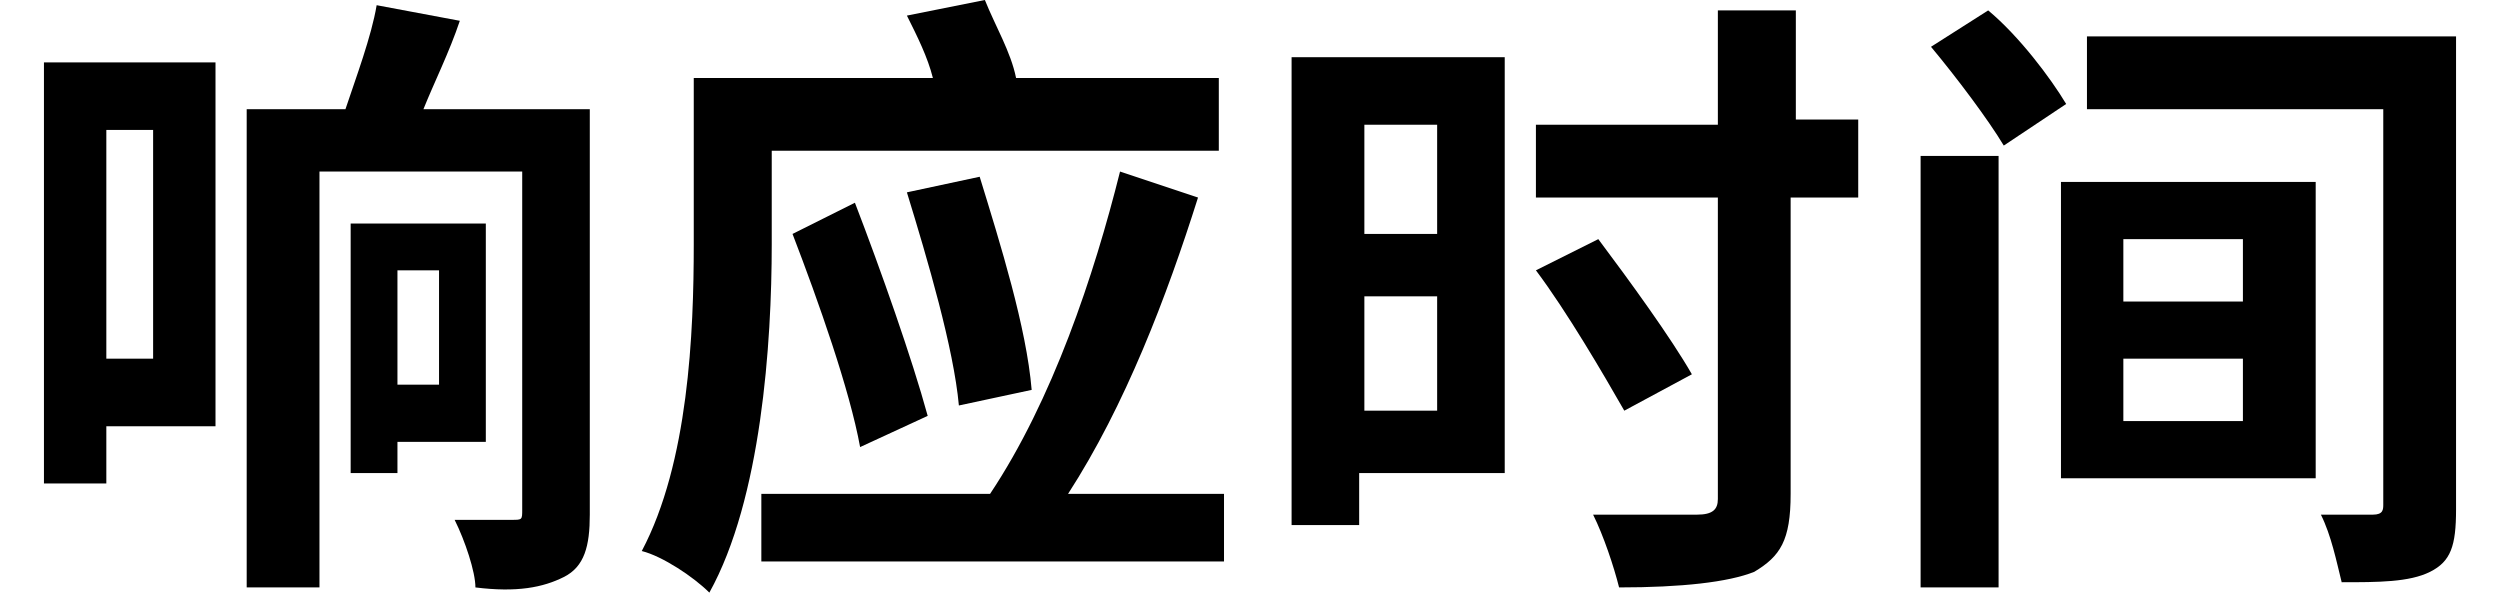
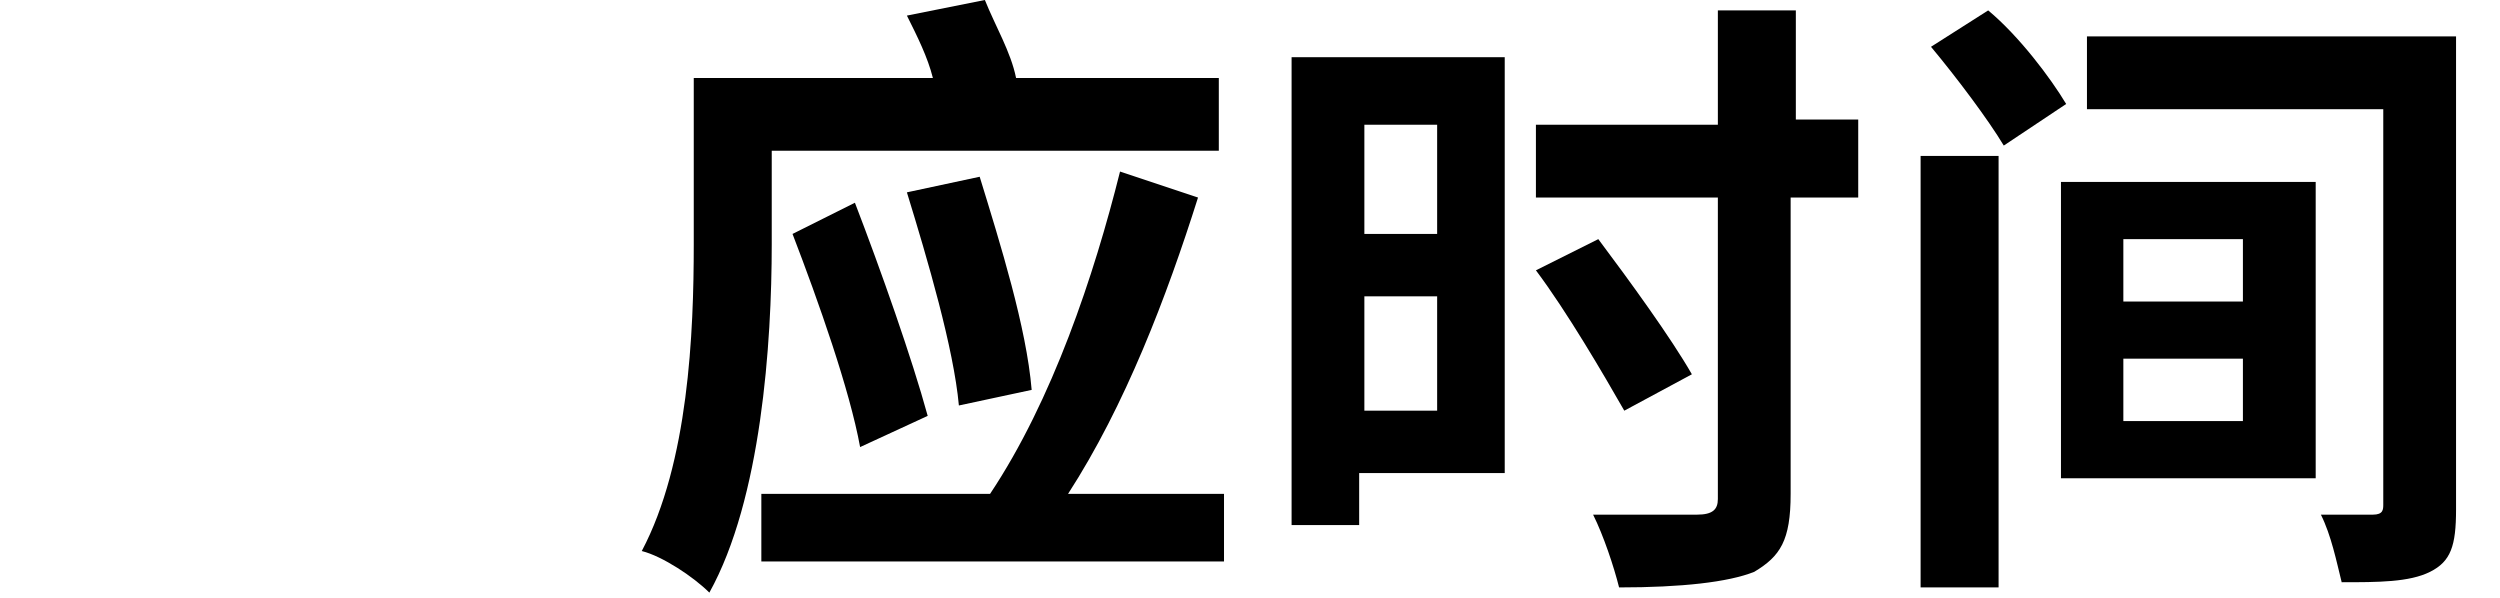
<svg xmlns="http://www.w3.org/2000/svg" version="1.1" x="0px" y="0px" width="46px" height="11px" viewBox="0 0 46.4 11.5" style="overflow:visible;enable-background:new 0 0 46.4 11.5;" xml:space="preserve" aria-hidden="true">
  <defs>
    <linearGradient class="cerosgradient" data-cerosgradient="true" id="CerosGradient_id370305711" gradientUnits="userSpaceOnUse" x1="50%" y1="100%" x2="50%" y2="0%">
      <stop offset="0%" stop-color="#d1d1d1" />
      <stop offset="100%" stop-color="#d1d1d1" />
    </linearGradient>
    <linearGradient />
  </defs>
  <g>
-     <path d="M3.3,8.2H1.2v1.1H0V1.2h3.3V8.2z M1.2,2.5v4.4h0.9V2.5H1.2z M10.5,9.9c0,0.6-0.1,1-0.5,1.2c-0.4,0.2-0.9,0.3-1.7,0.2   c0-0.3-0.2-0.9-0.4-1.3c0.4,0,0.9,0,1.1,0c0.2,0,0.2,0,0.2-0.2V3.3H5.3v8H3.9V2.1h1.9c0.2-0.6,0.5-1.4,0.6-2L8,0.4   C7.8,1,7.5,1.6,7.3,2.1h3.2V9.9z M6.8,8.5v0.6H5.9V4.3h2.6v4.2H6.8z M6.8,5.2v2.2h0.8V5.2H6.8z" />
-     <path d="M14,4.7c0,1.9-0.2,4.9-1.2,6.7c-0.3-0.3-0.9-0.7-1.3-0.8c0.9-1.7,1-4.2,1-5.9V1.5h4.6c-0.1-0.4-0.3-0.8-0.5-1.2L18.1,0   c0.2,0.5,0.5,1,0.6,1.5h3.9v1.4H14V4.7z M22.7,9.5v1.3h-8.9V9.5h4.4c1.2-1.8,2-4.2,2.5-6.2l1.5,0.5c-0.6,1.9-1.4,4-2.5,5.7H22.7z    M15.6,3.9c0.5,1.3,1.1,3,1.4,4.1l-1.3,0.6c-0.2-1.1-0.8-2.8-1.3-4.1L15.6,3.9z M17.6,7.8c-0.1-1.1-0.6-2.8-1-4.1L18,3.4   c0.4,1.3,0.9,2.9,1,4.1L17.6,7.8z" />
+     <path d="M14,4.7c0,1.9-0.2,4.9-1.2,6.7c-0.3-0.3-0.9-0.7-1.3-0.8c0.9-1.7,1-4.2,1-5.9V1.5h4.6c-0.1-0.4-0.3-0.8-0.5-1.2L18.1,0   c0.2,0.5,0.5,1,0.6,1.5h3.9v1.4H14V4.7z M22.7,9.5v1.3h-8.9V9.5h4.4c1.2-1.8,2-4.2,2.5-6.2l1.5,0.5c-0.6,1.9-1.4,4-2.5,5.7H22.7z    M15.6,3.9c0.5,1.3,1.1,3,1.4,4.1l-1.3,0.6c-0.2-1.1-0.8-2.8-1.3-4.1L15.6,3.9M17.6,7.8c-0.1-1.1-0.6-2.8-1-4.1L18,3.4   c0.4,1.3,0.9,2.9,1,4.1L17.6,7.8z" />
    <path d="M28.1,9.1h-2.8v1H24v-9h4.1V9.1z M25.4,2.4v2.1h1.4V2.4H25.4z M26.8,7.9V5.7h-1.4v2.2H26.8z M34.8,3.8h-1.2v5.7   c0,0.9-0.2,1.2-0.7,1.5c-0.5,0.2-1.4,0.3-2.6,0.3c-0.1-0.4-0.3-1-0.5-1.4c0.8,0,1.7,0,2,0c0.3,0,0.4-0.1,0.4-0.3V3.8h-3.5V2.4h3.5   V0.2h1.5v2.1h1.2V3.8z M30.4,7.9C30,7.2,29.3,6,28.7,5.2l1.2-0.6c0.6,0.8,1.4,1.9,1.8,2.6L30.4,7.9z" />
    <path d="M36.1,3h1.5v8.3h-1.5V3z M37.4,0.2c0.6,0.5,1.2,1.3,1.5,1.8l-1.2,0.8c-0.3-0.5-0.9-1.3-1.4-1.9L37.4,0.2z M38.8,3.5h4.9   v5.7h-4.9V3.5z M46.4,9.8c0,0.7-0.1,1-0.5,1.2c-0.4,0.2-1,0.2-1.7,0.2c-0.1-0.4-0.2-0.9-0.4-1.3c0.4,0,0.8,0,1,0   c0.2,0,0.2-0.1,0.2-0.2V2.1h-5.7V0.7h7.1V9.8z M40,5.8h2.3V4.6H40V5.8z M40,8.1h2.3V6.9H40V8.1z" />
  </g>
</svg>